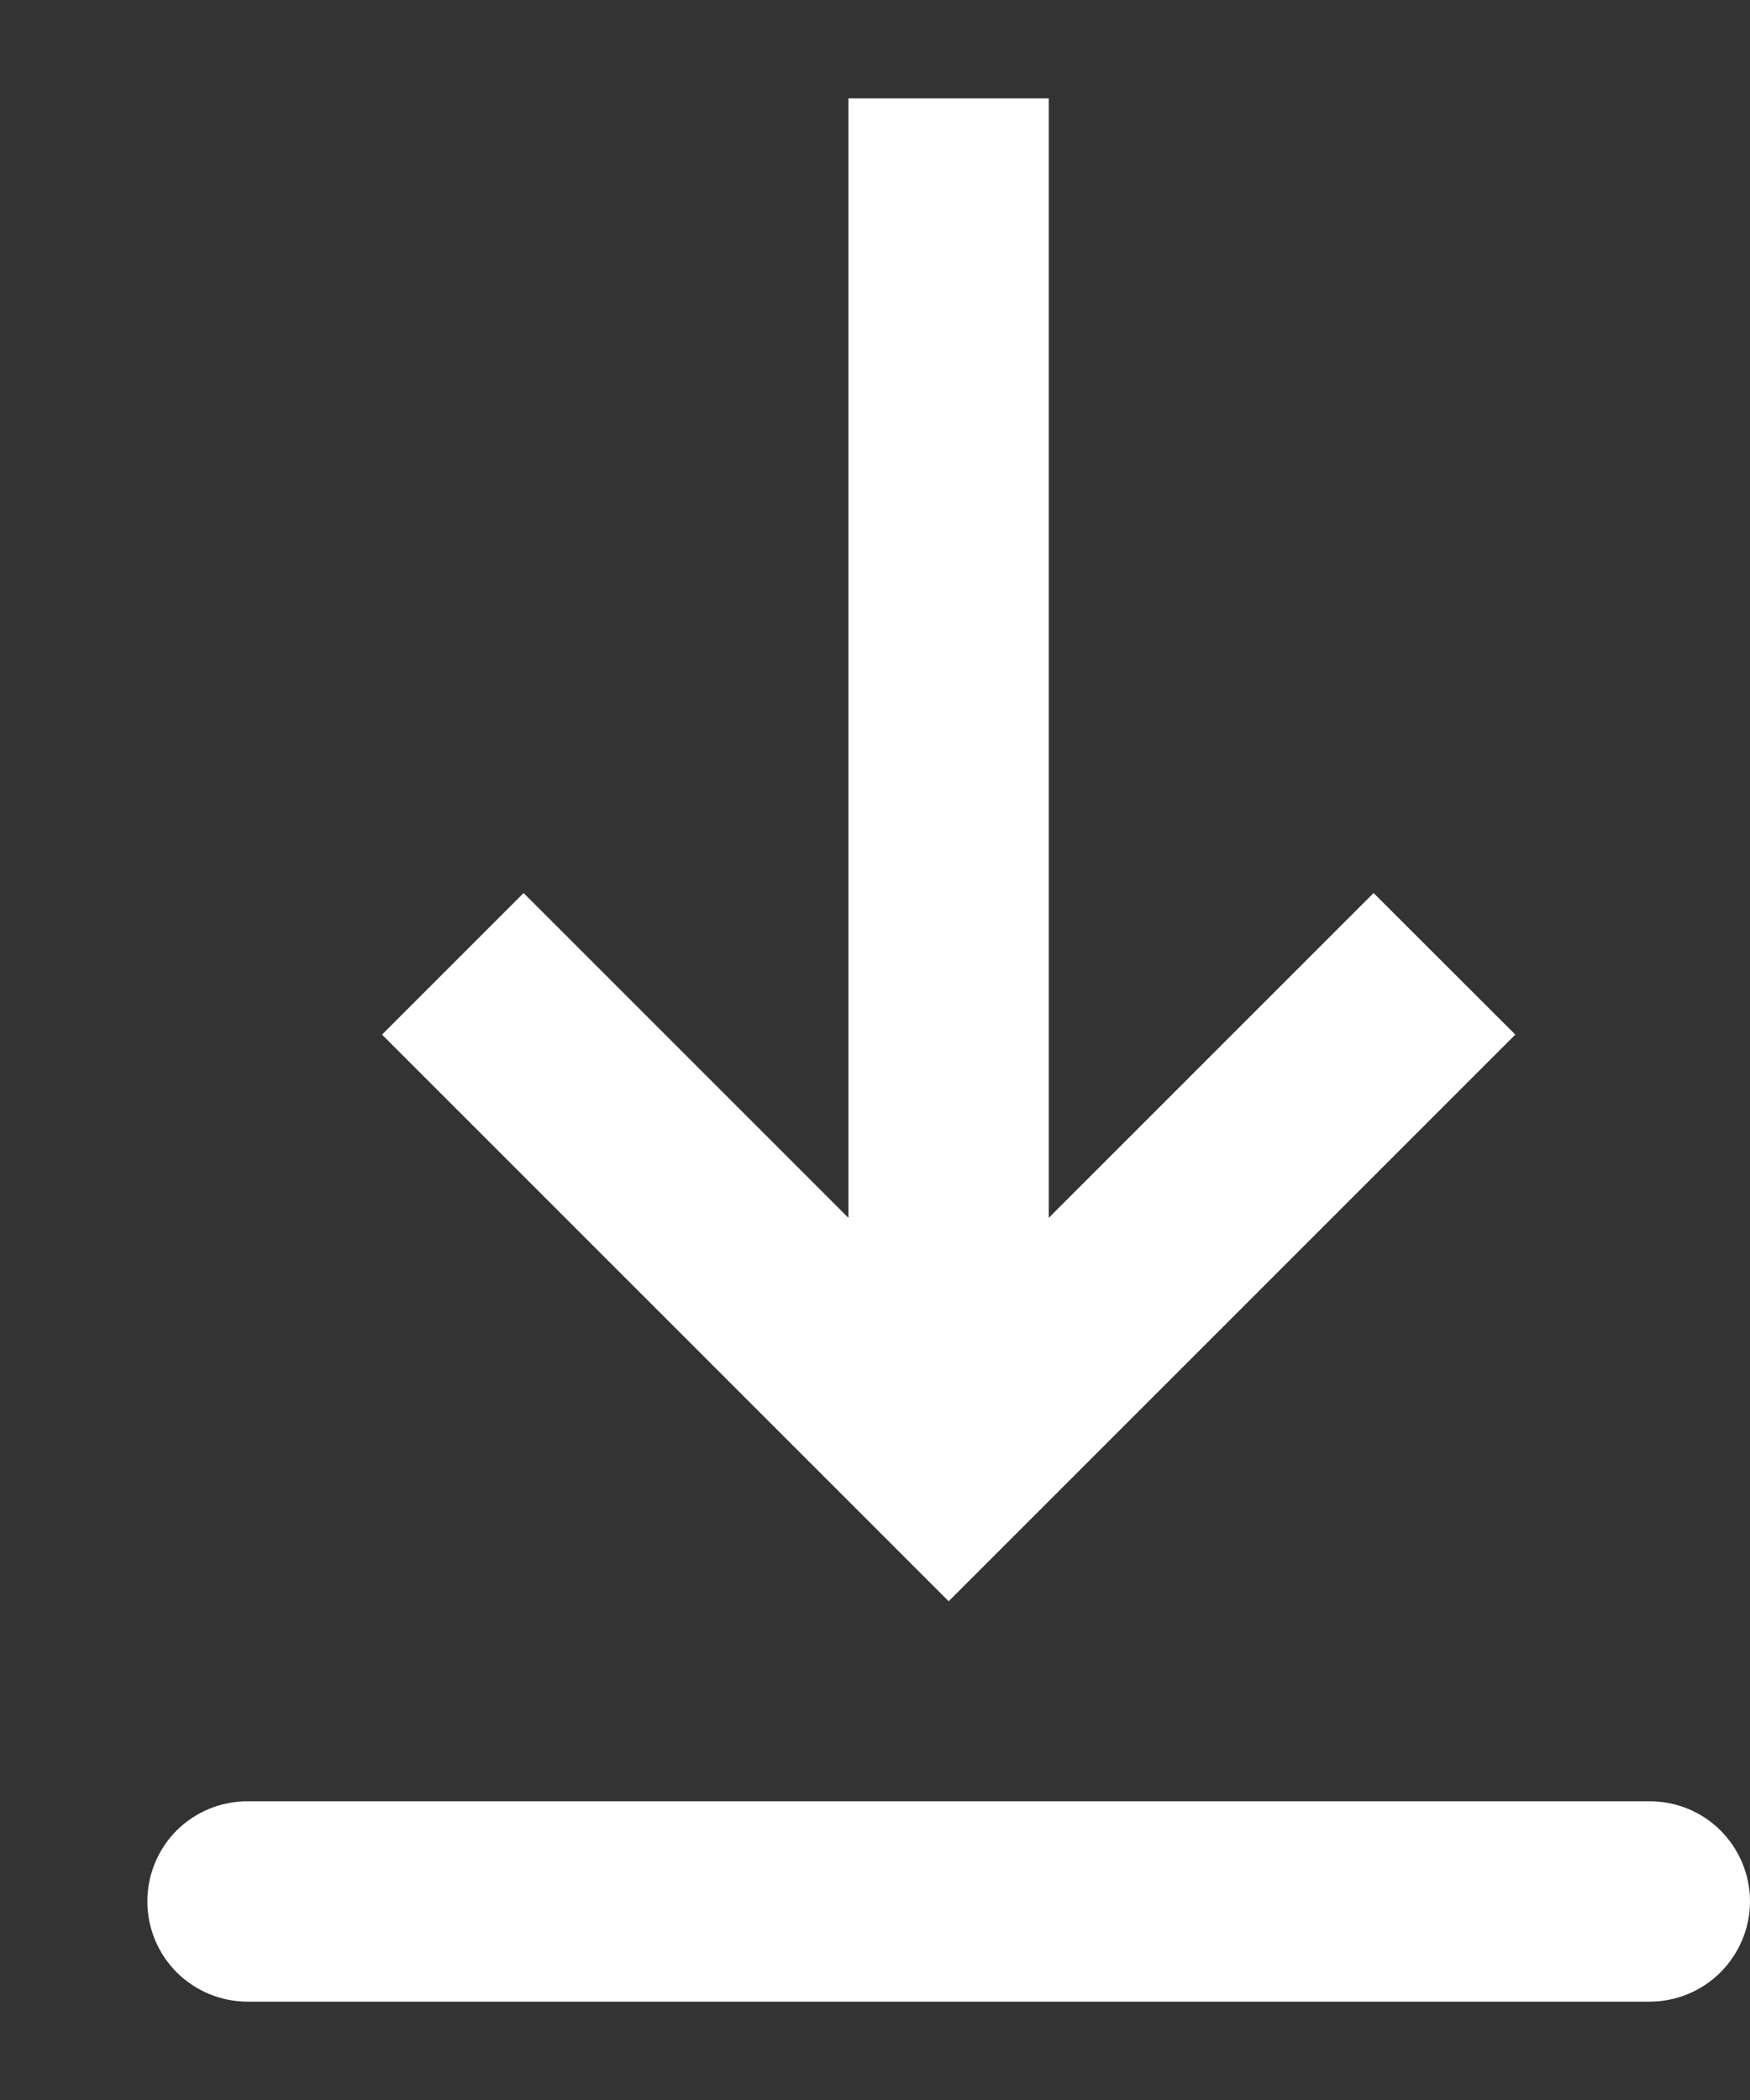
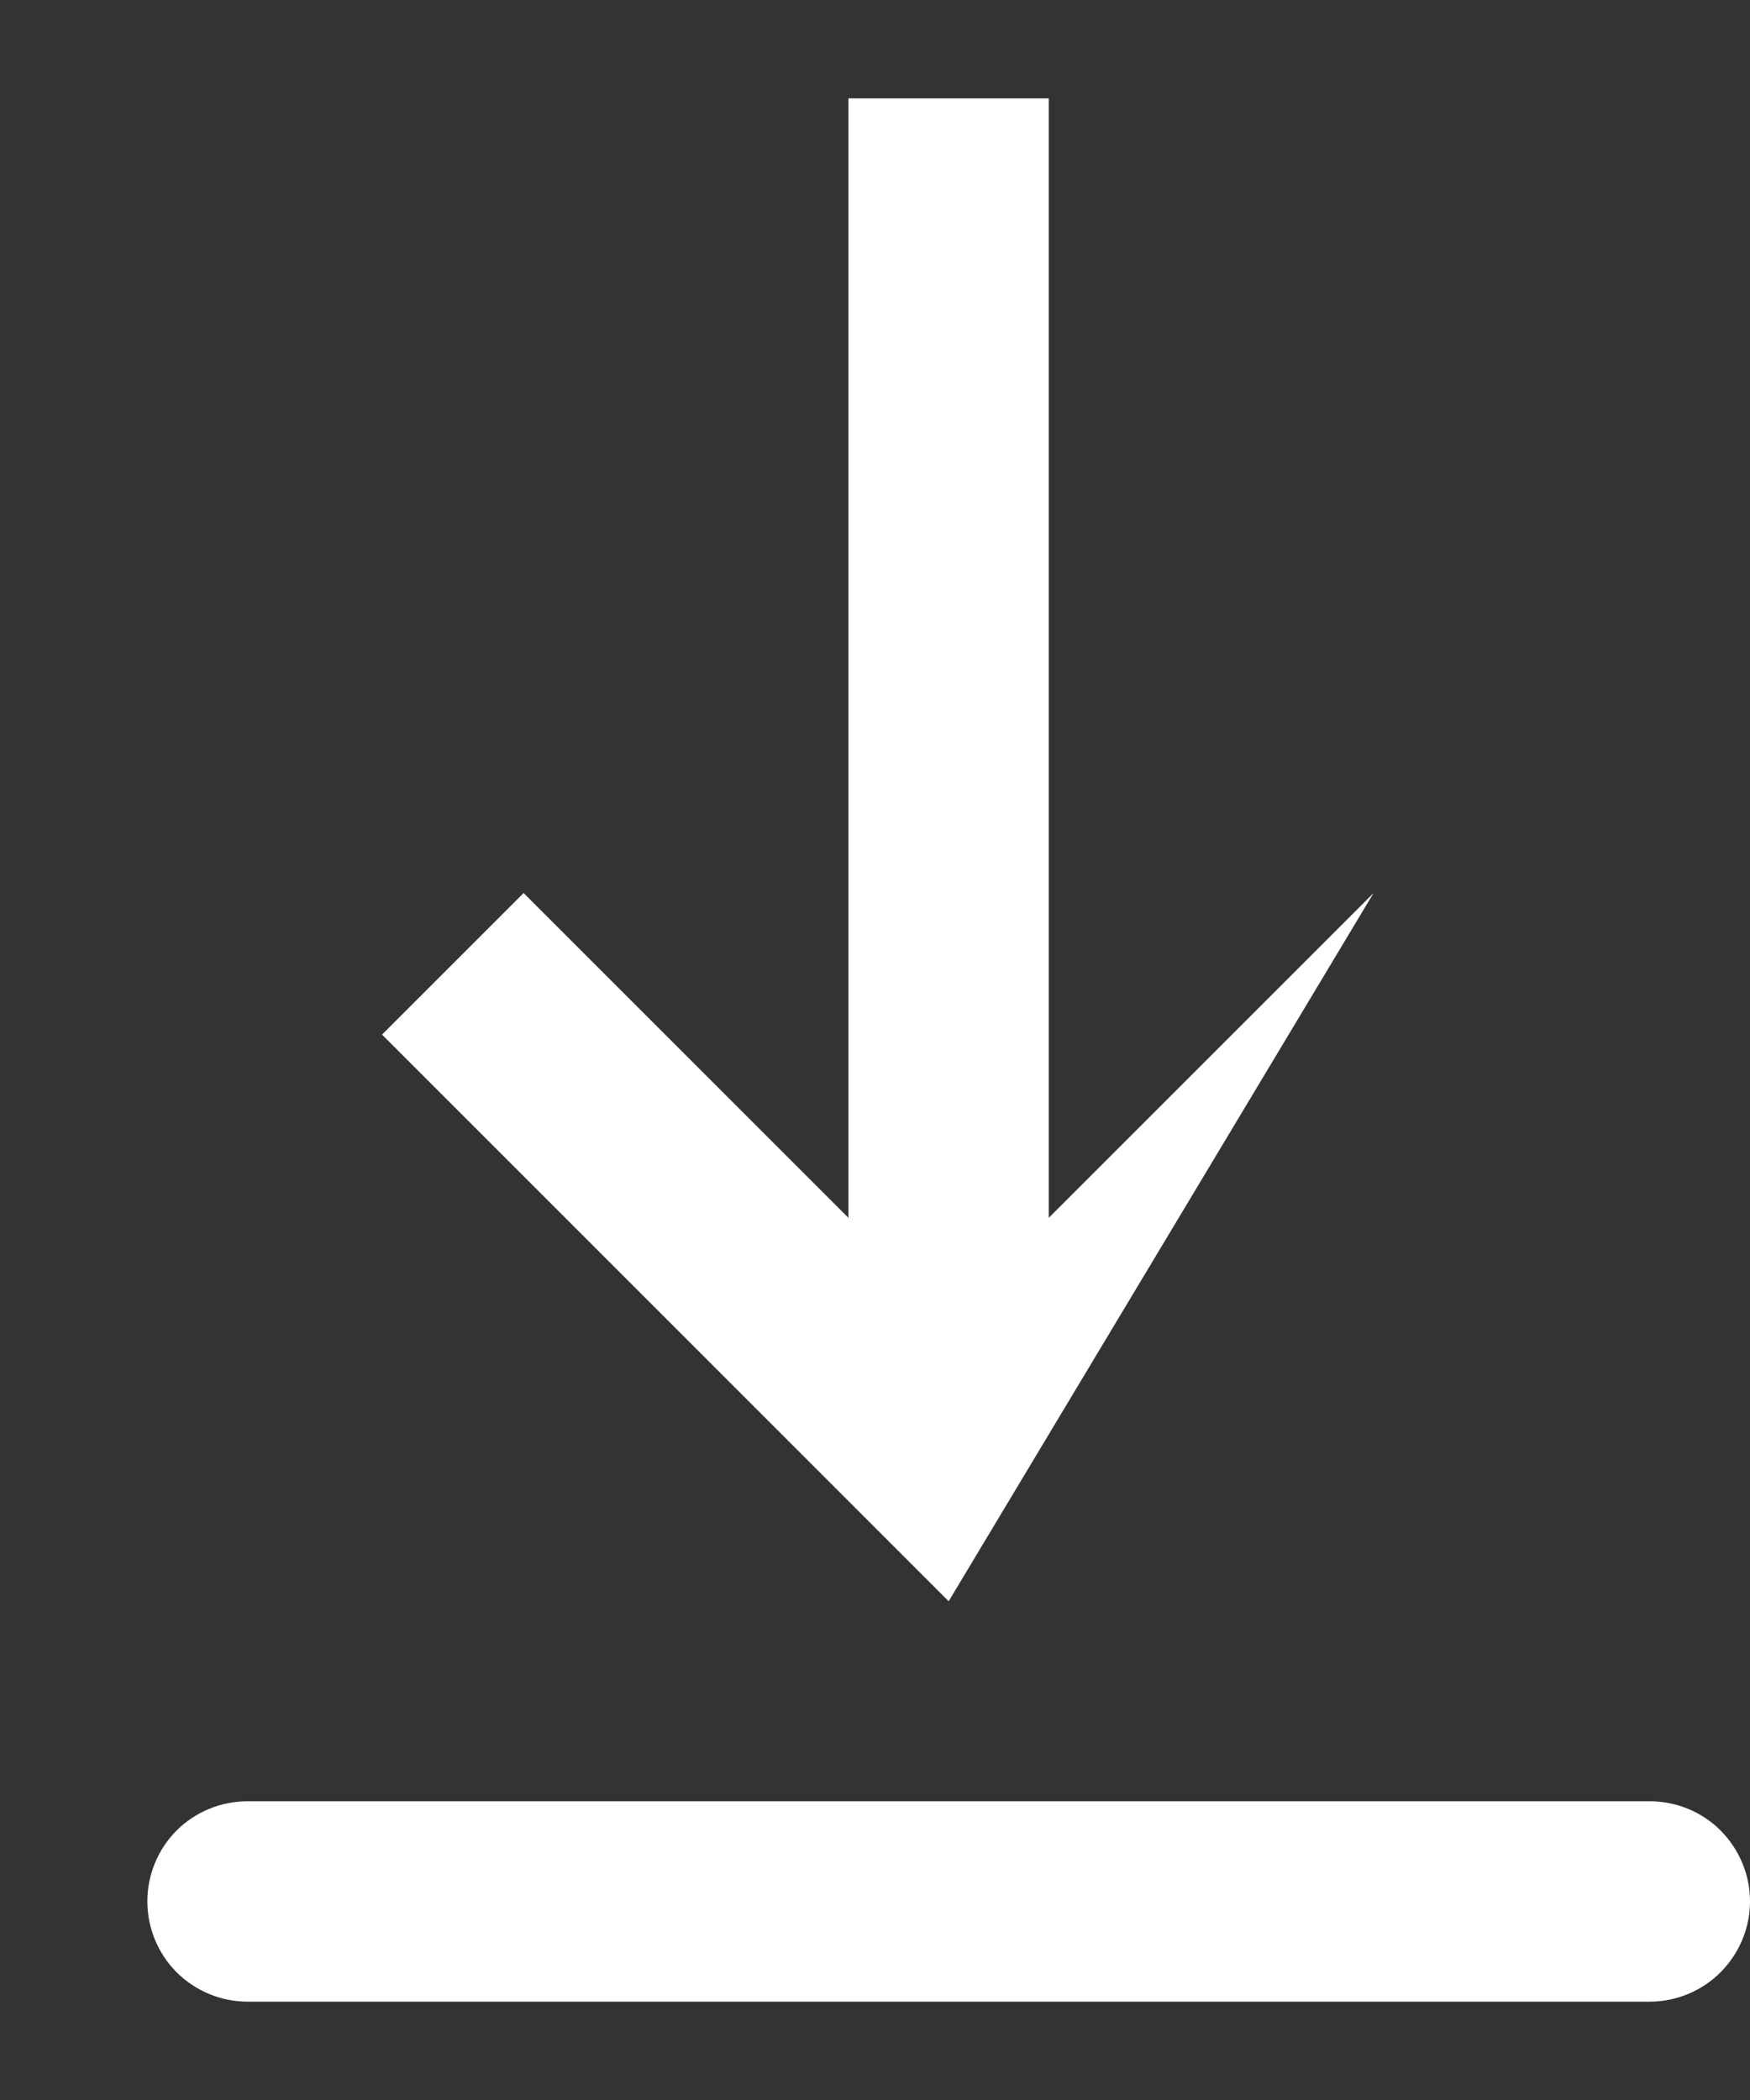
<svg xmlns="http://www.w3.org/2000/svg" width="10" height="12" viewBox="0 0 10 12" fill="none">
  <rect x="0" y="0" width="10" height="12" fill="#333333" stroke="none" />
-   <path id="Vector" fill-rule="evenodd" clip-rule="evenodd" d="M1.414 10.293H9.427C9.579 10.293 9.725 10.353 9.832 10.46C9.939 10.568 10 10.713 10 10.865C10 11.017 9.939 11.162 9.832 11.27C9.725 11.377 9.579 11.438 9.427 11.438H1.414C1.262 11.438 1.117 11.377 1.009 11.27C0.902 11.162 0.842 11.017 0.842 10.865C0.842 10.713 0.902 10.568 1.009 10.46C1.117 10.353 1.262 10.293 1.414 10.293ZM5.993 6.959L7.849 5.103L8.659 5.912L5.421 9.15L2.183 5.912L2.992 5.103L4.848 6.959V0.562H5.993V6.959Z" fill="white" />
+   <path id="Vector" fill-rule="evenodd" clip-rule="evenodd" d="M1.414 10.293H9.427C9.579 10.293 9.725 10.353 9.832 10.46C9.939 10.568 10 10.713 10 10.865C10 11.017 9.939 11.162 9.832 11.27C9.725 11.377 9.579 11.438 9.427 11.438H1.414C1.262 11.438 1.117 11.377 1.009 11.27C0.902 11.162 0.842 11.017 0.842 10.865C0.842 10.713 0.902 10.568 1.009 10.46C1.117 10.353 1.262 10.293 1.414 10.293ZM5.993 6.959L7.849 5.103L5.421 9.15L2.183 5.912L2.992 5.103L4.848 6.959V0.562H5.993V6.959Z" fill="white" />
</svg>